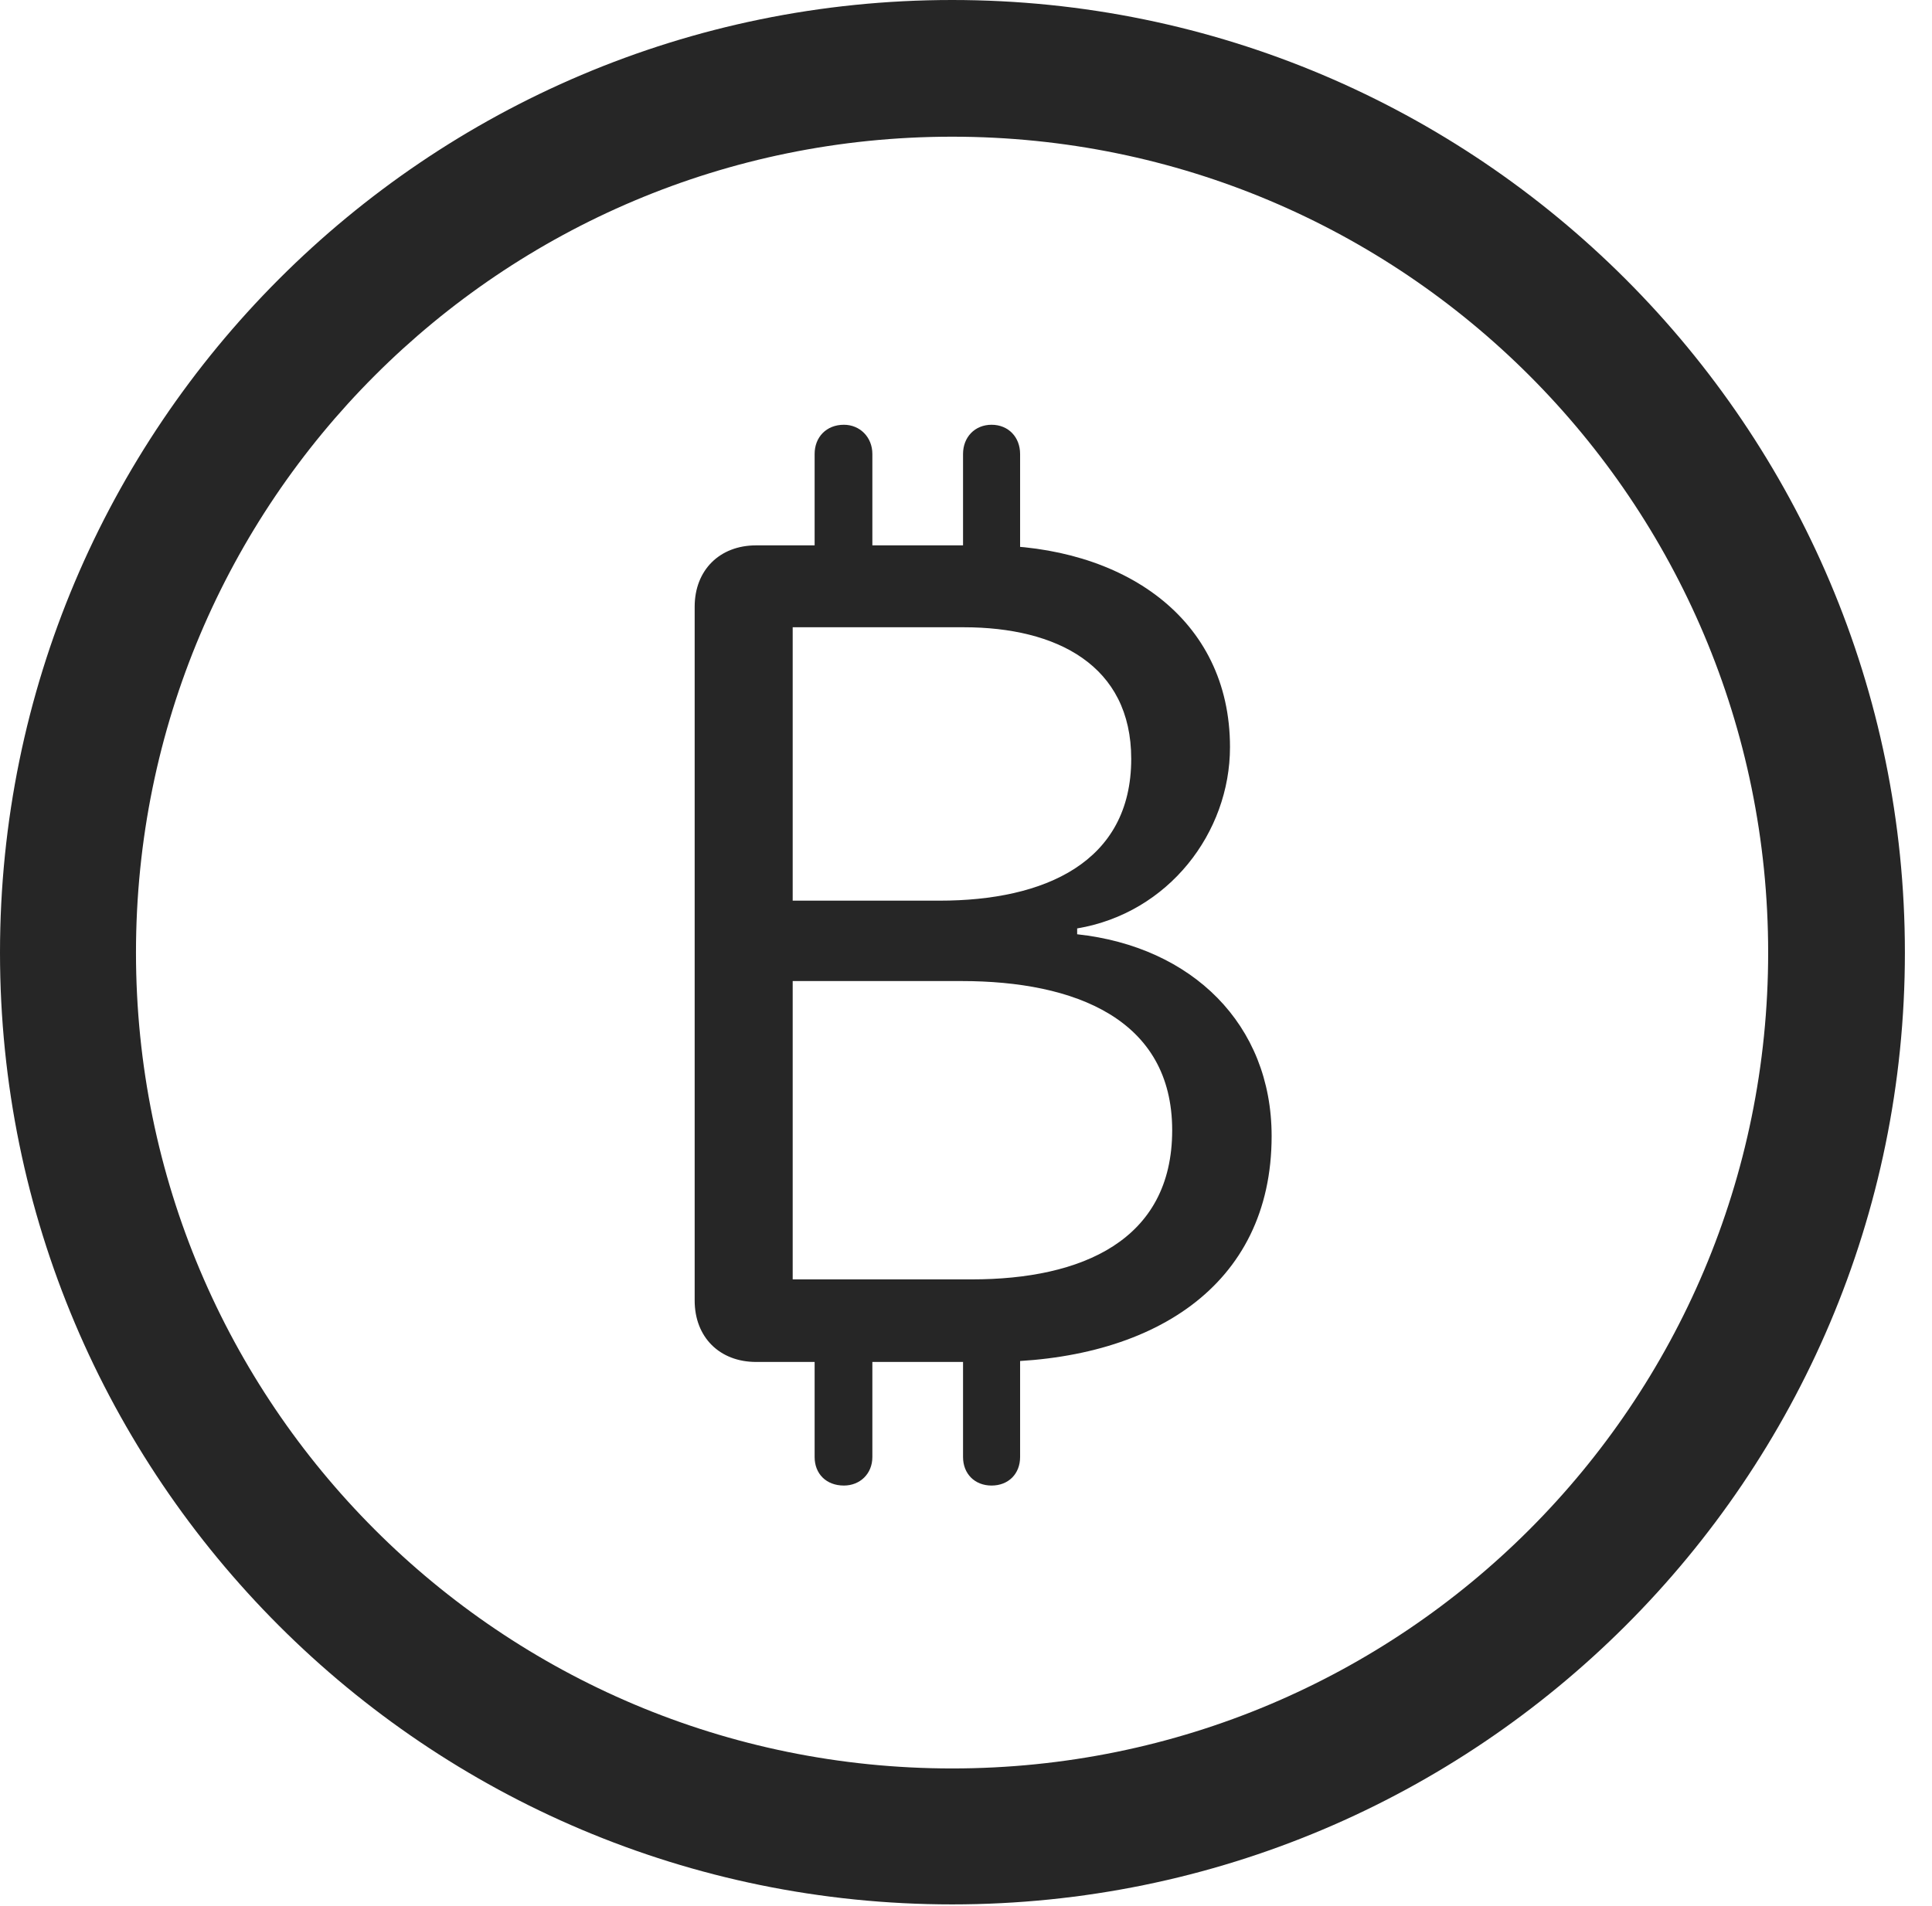
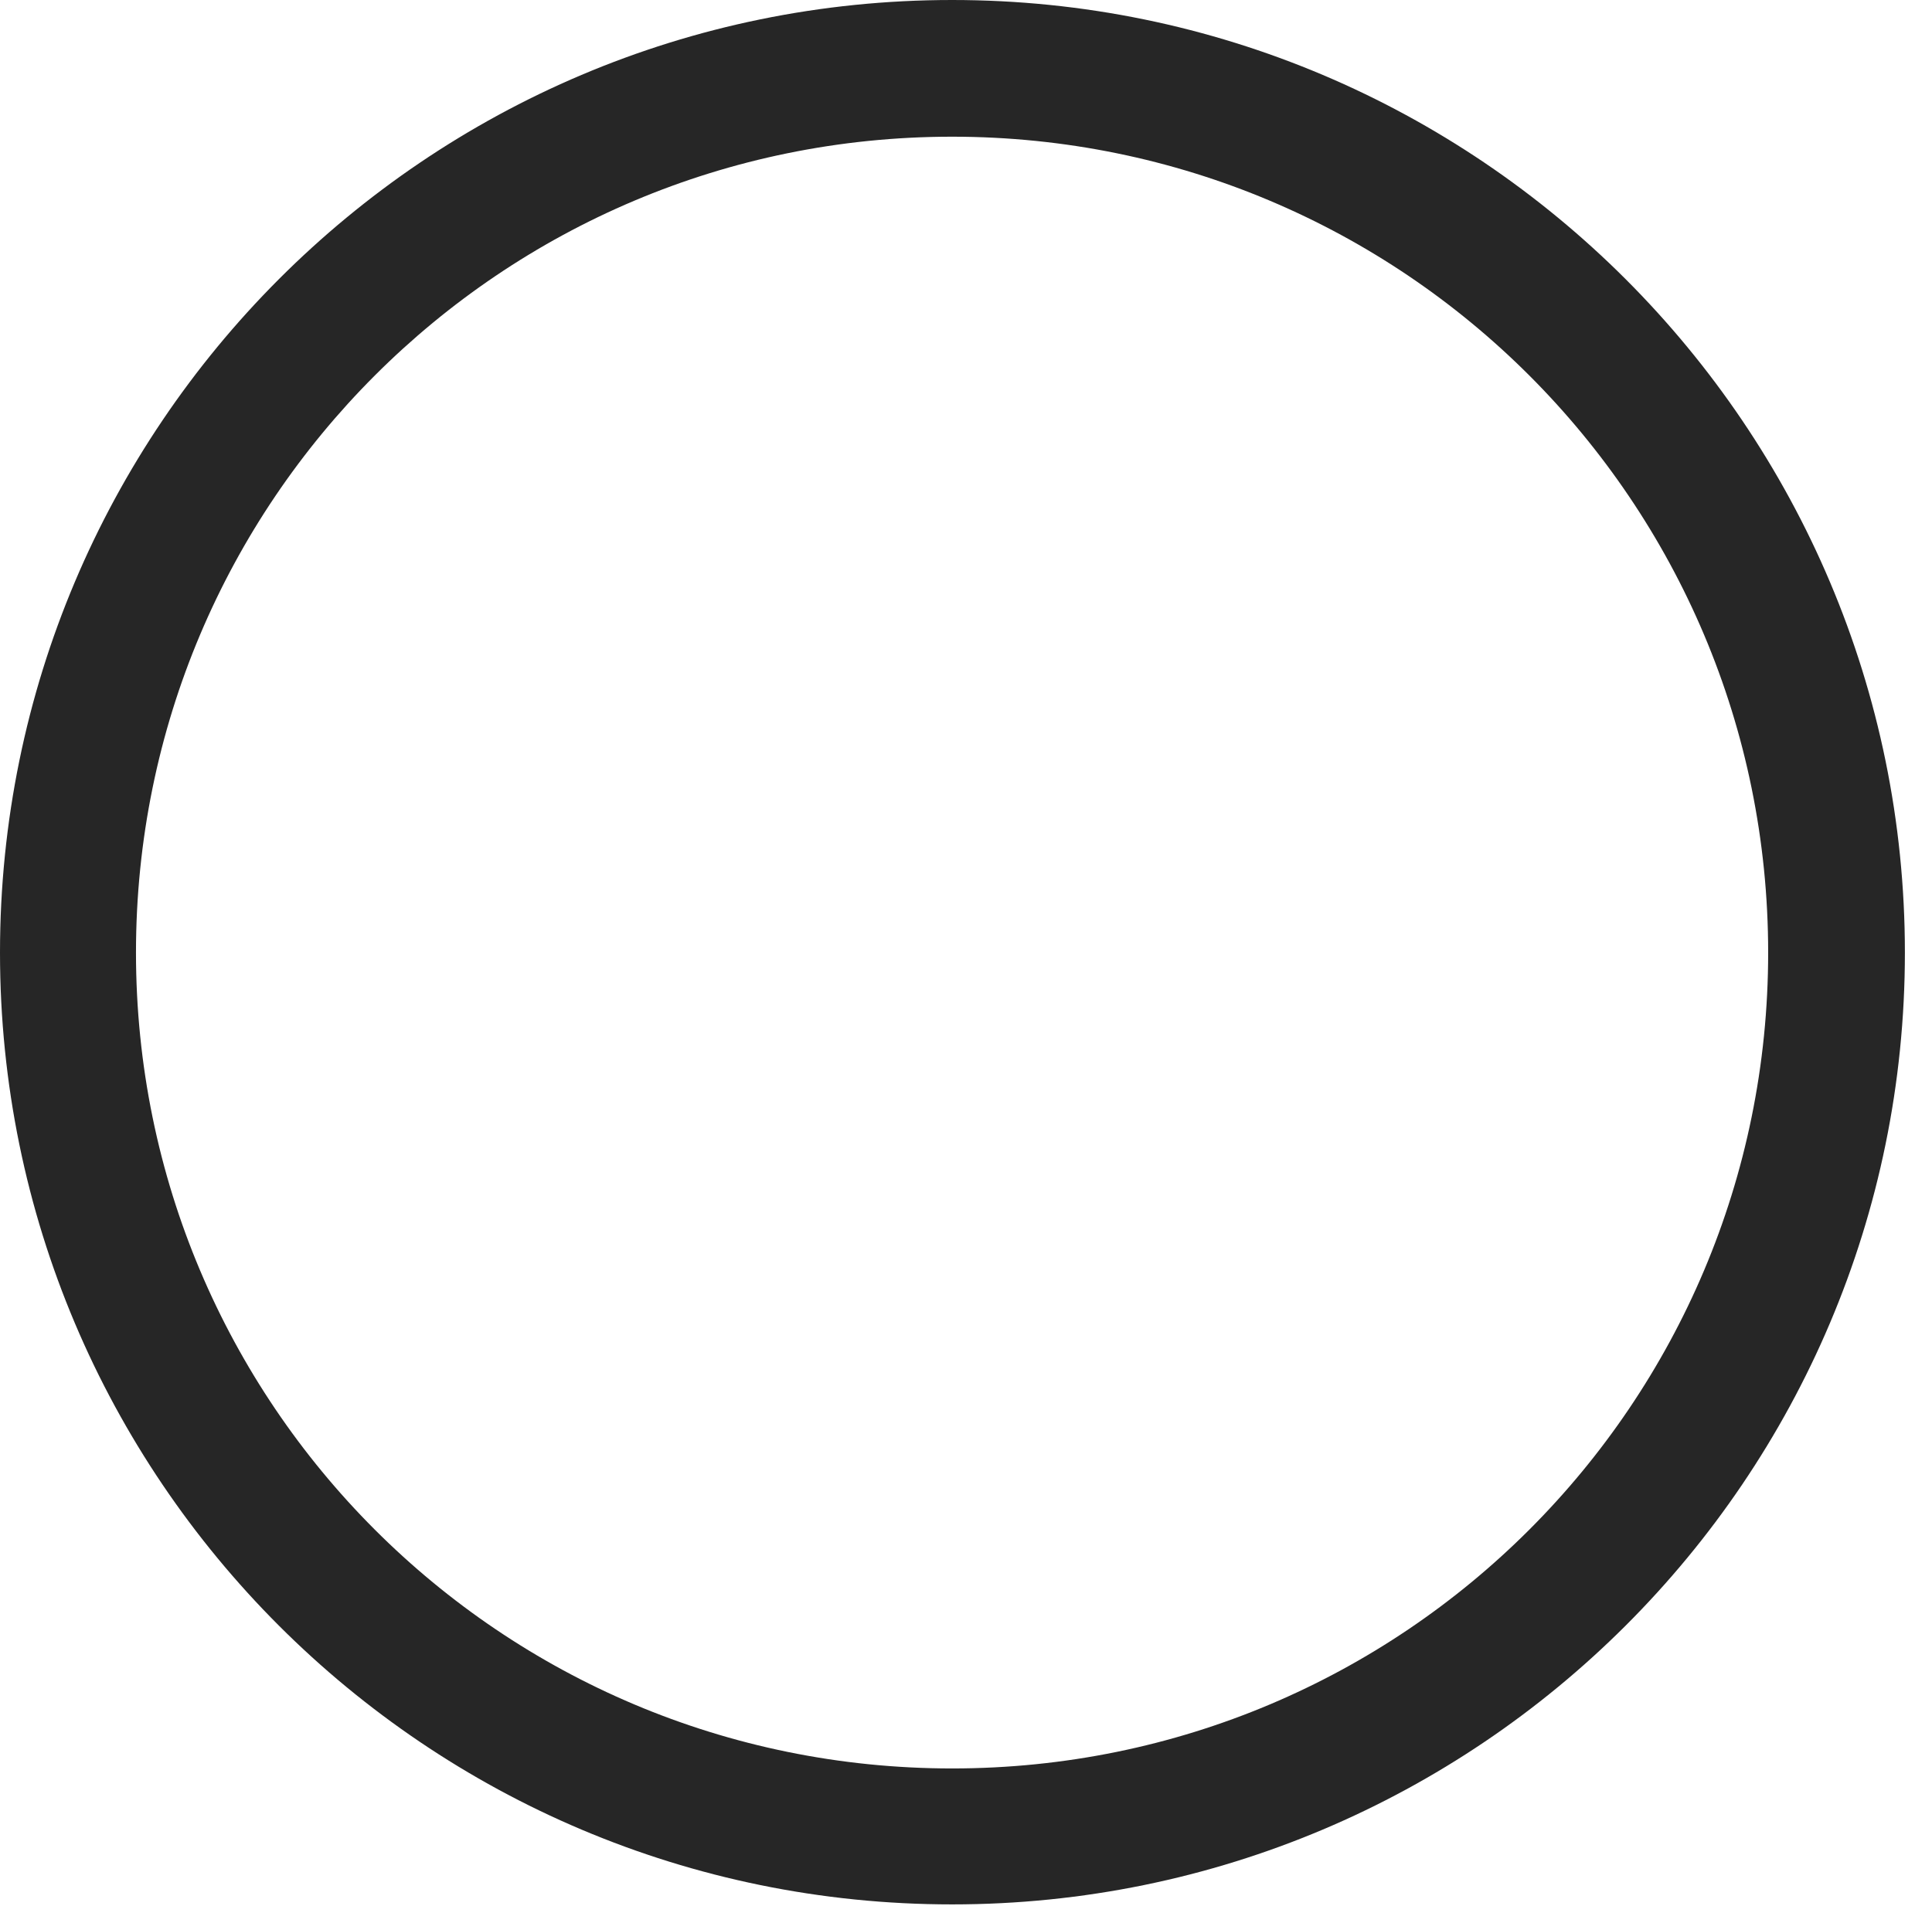
<svg xmlns="http://www.w3.org/2000/svg" version="1.1" viewBox="0 0 25.801 25.459">
  <g>
    <rect height="25.459" opacity="0" width="25.801" x="0" y="0" />
    <path d="M12.715 25.439C19.736 25.439 25.439 19.746 25.439 12.725C25.439 5.703 19.736 0 12.715 0C5.693 0 0 5.703 0 12.725C0 19.746 5.693 25.439 12.715 25.439ZM12.715 23.623C6.689 23.623 1.816 18.75 1.816 12.725C1.816 6.699 6.689 1.826 12.715 1.826C18.74 1.826 23.613 6.699 23.613 12.725C23.613 18.75 18.74 23.623 12.715 23.623Z" fill="black" fill-opacity="0.85" />
-     <path d="M10.098 18.193L13.213 18.193C15.371 18.193 16.982 17.188 16.982 15.176C16.982 13.682 15.918 12.646 14.385 12.48L14.385 12.402C15.605 12.197 16.426 11.123 16.426 9.98C16.426 8.252 14.99 7.285 13.184 7.285L10.098 7.285C9.609 7.285 9.277 7.617 9.277 8.105L9.277 17.373C9.277 17.861 9.609 18.193 10.098 18.193ZM10.586 12.031L10.586 8.379L12.871 8.379C14.111 8.379 15.107 8.887 15.107 10.137C15.107 11.523 13.945 12.031 12.549 12.031ZM10.586 17.09L10.586 13.105L12.842 13.105C14.355 13.105 15.654 13.613 15.654 15.098C15.654 16.572 14.443 17.09 12.979 17.09ZM10.879 7.92L11.65 7.92L11.65 6.064C11.65 5.84 11.484 5.674 11.27 5.674C11.035 5.674 10.879 5.84 10.879 6.064ZM12.861 7.92L13.623 7.92L13.623 6.064C13.623 5.84 13.467 5.674 13.242 5.674C13.018 5.674 12.861 5.84 12.861 6.064ZM10.879 17.539L10.879 19.463C10.879 19.688 11.035 19.844 11.27 19.844C11.484 19.844 11.65 19.688 11.65 19.463L11.65 17.539ZM12.861 17.539L12.861 19.463C12.861 19.688 13.018 19.844 13.242 19.844C13.467 19.844 13.623 19.688 13.623 19.463L13.623 17.539Z" fill="black" fill-opacity="0.85" />
  </g>
</svg>